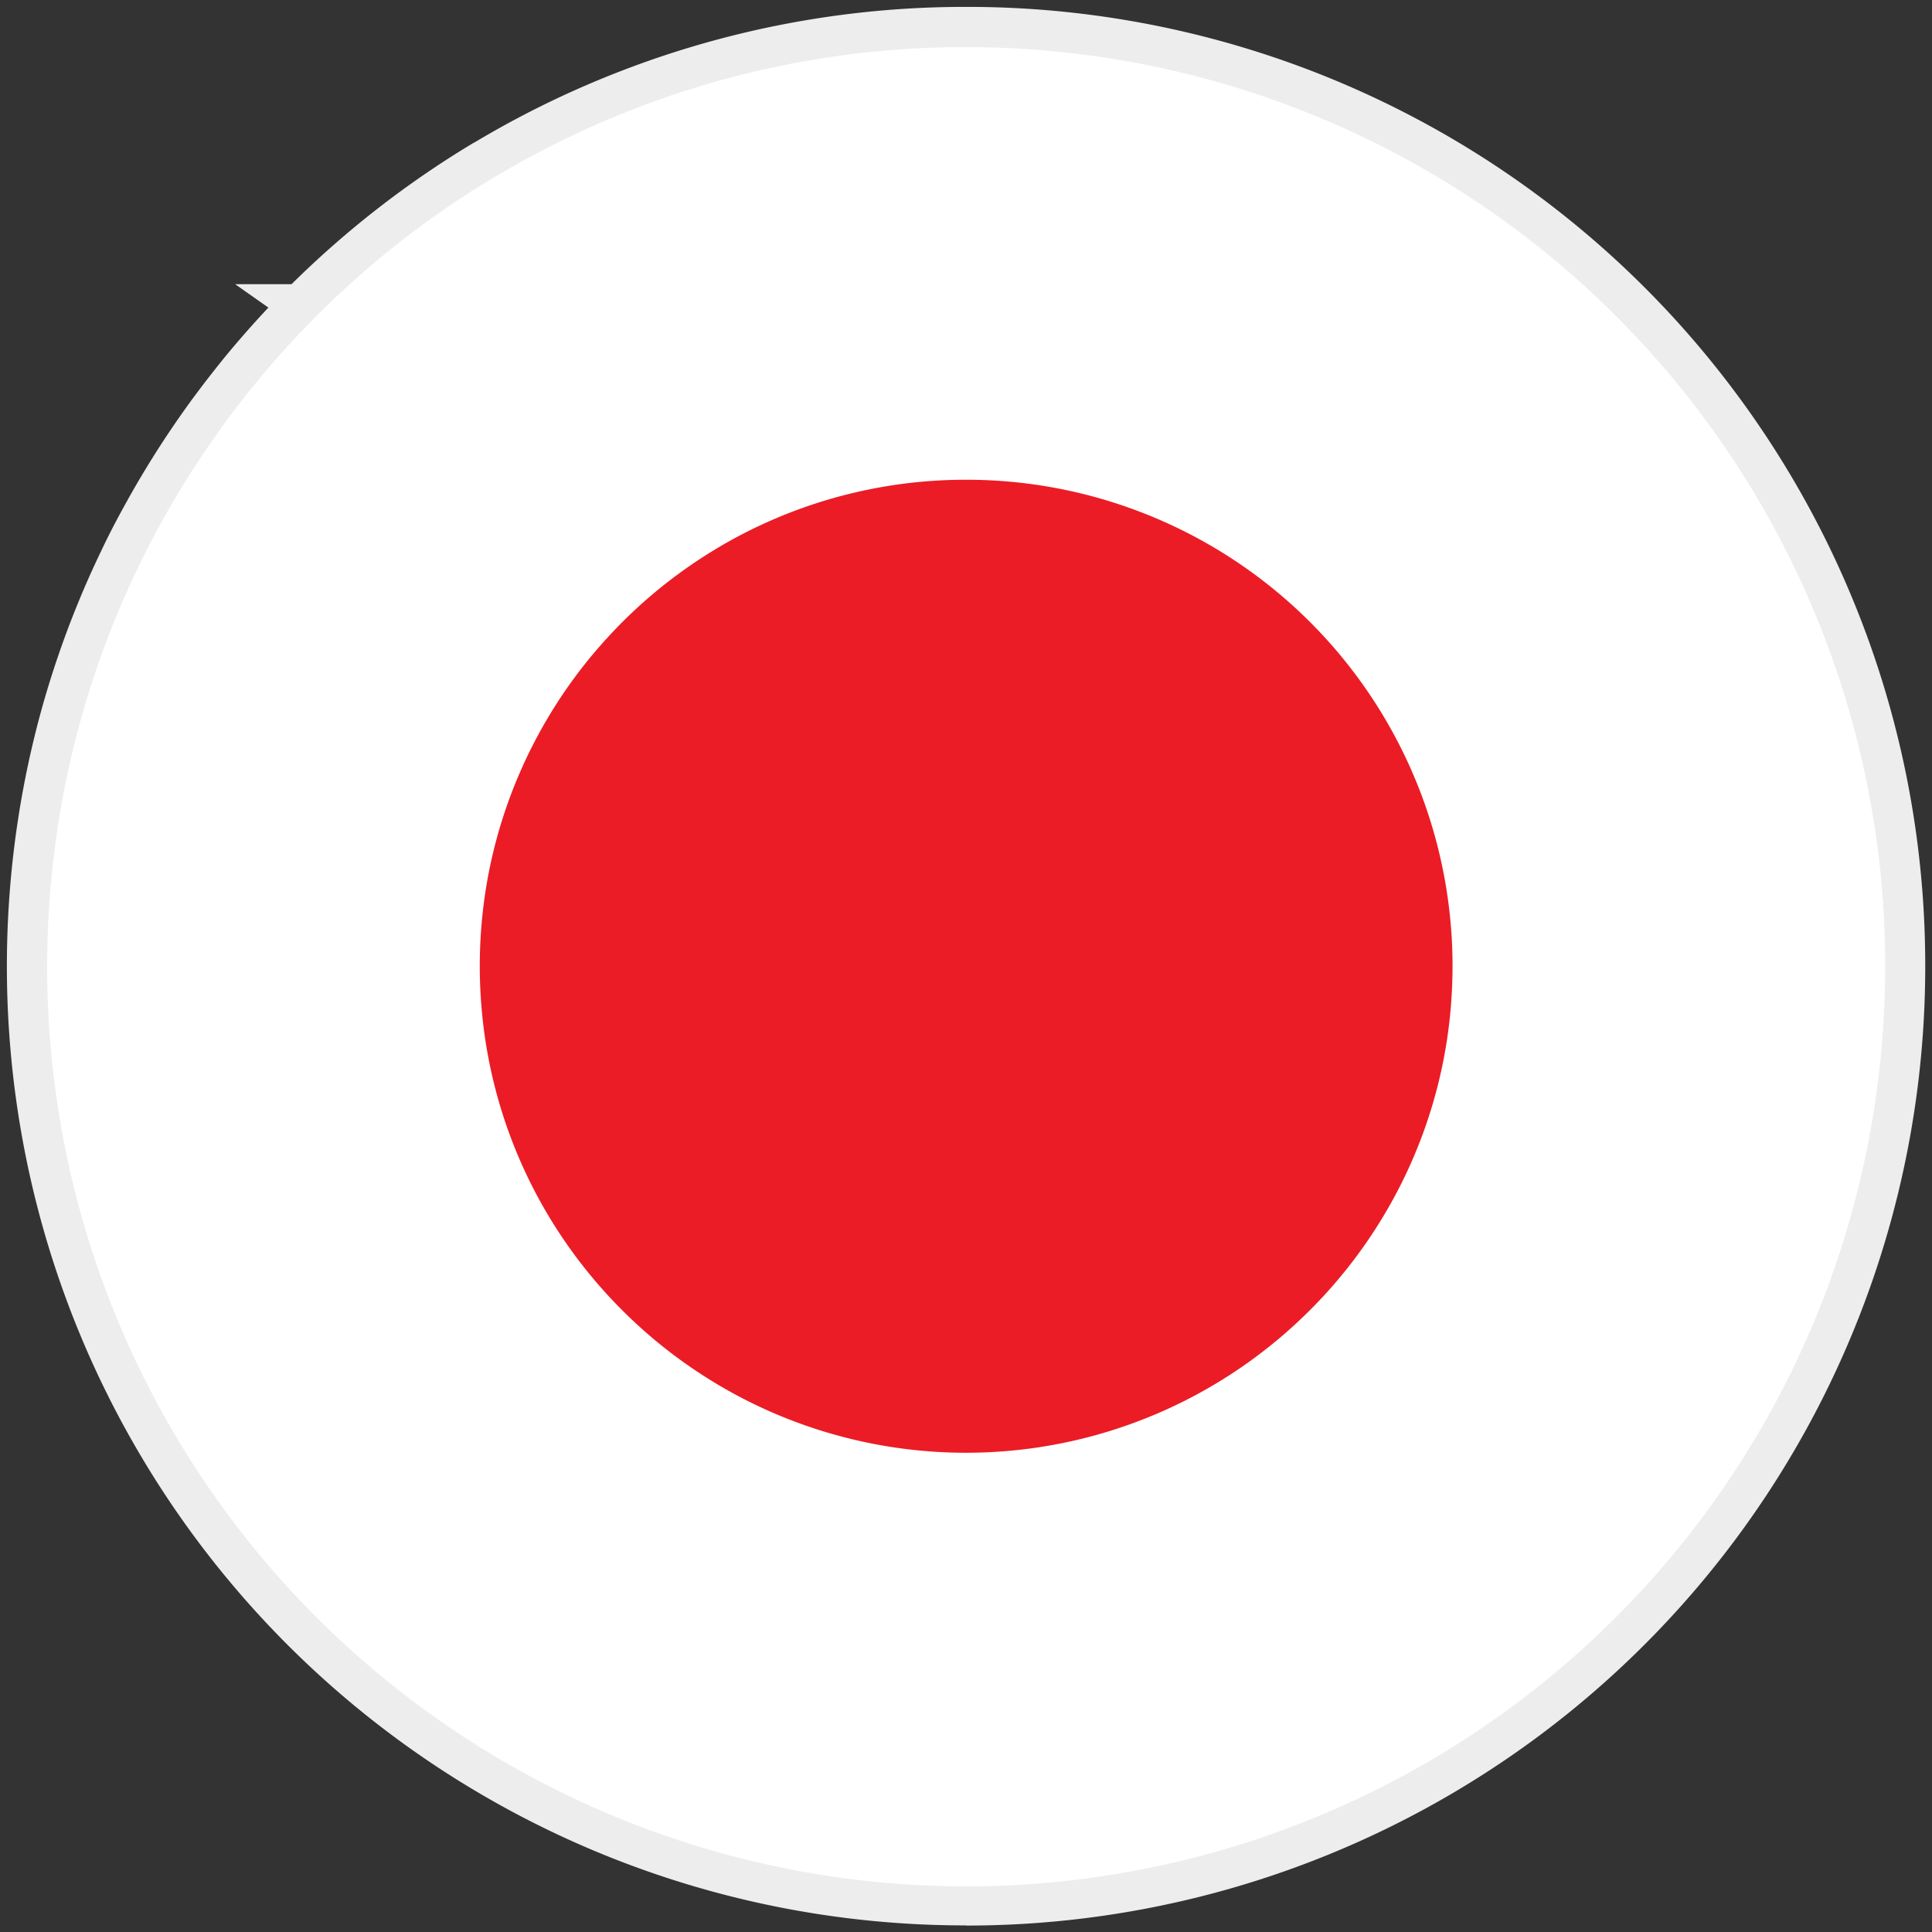
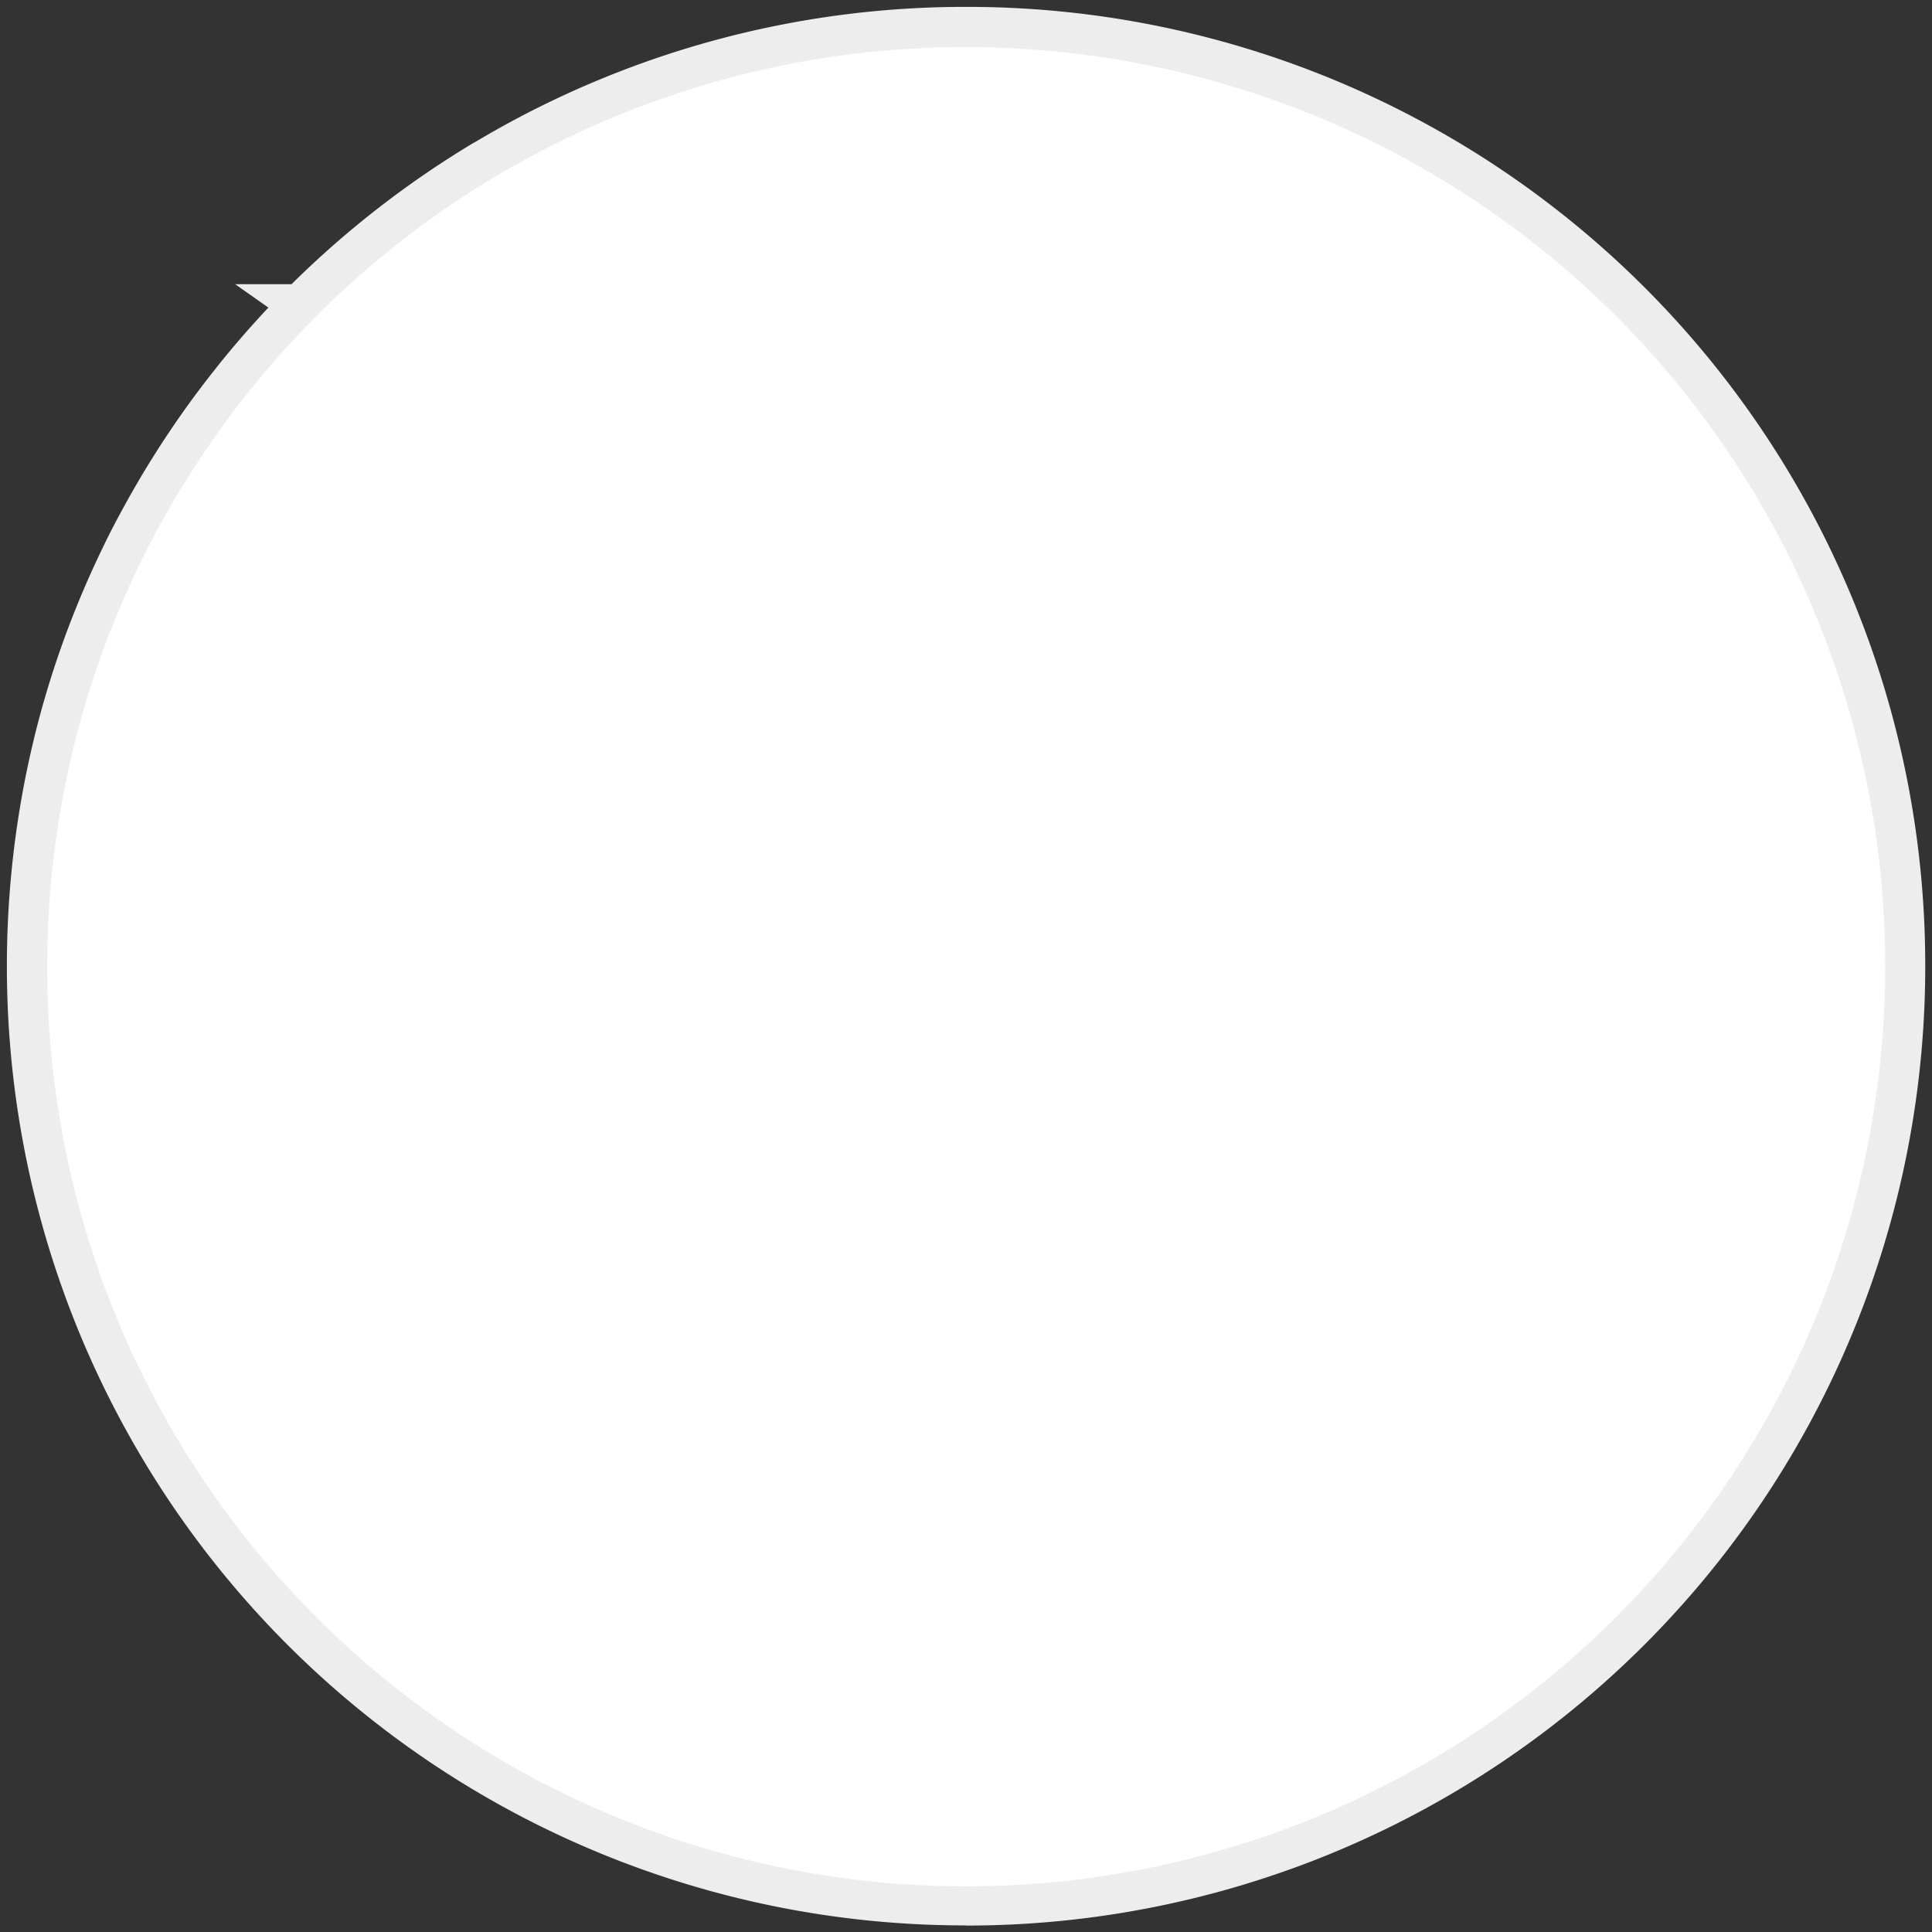
<svg xmlns="http://www.w3.org/2000/svg" width="48" height="48" viewBox="0 0 48 48">
  <rect x="0" y="0" width="48" height="48" fill="#333333" stroke="none" />
  <defs>
    <clipPath id="clip-call-asia">
      <rect width="48" height="48" />
    </clipPath>
  </defs>
  <g id="call-asia" clip-path="url(#clip-call-asia)">
    <g id="Group_704" data-name="Group 704" transform="translate(0.671 0.671)">
      <g id="Group_705" data-name="Group 705" transform="translate(0)">
        <path id="Path_1582" data-name="Path 1582" d="M46.611,21.728A23.321,23.321,0,0,0,23.405,0h-.073a23.276,23.276,0,0,0-8.617,1.643q-.65.259-1.28.554a23.152,23.152,0,0,0-2.073,1.1l-.06.036A23.427,23.427,0,0,0,6.778,6.89H6.744l.019.014q-.778.785-1.481,1.641-.119.144-.234.291-.238.3-.466.607-.158.212-.311.429a23.4,23.4,0,0,0-1.337,2.123q-.334.6-.634,1.221A23.206,23.206,0,0,0,.842,17.1l-.037.135A23.308,23.308,0,0,0,.289,19.65c-.014.09-.028.18-.041.27A23.553,23.553,0,0,0,0,23.333q0,.957.076,1.9a23.331,23.331,0,0,0,46.513,0q.076-.938.076-1.9,0-.809-.054-1.6" transform="translate(0)" fill="#fff" />
        <path id="Path_1582_-_Outline" data-name="Path 1582 - Outline" d="M23.333,47.165A23.8,23.8,0,0,1-.422,25.268C-.474,24.632-.5,23.981-.5,23.333a24.142,24.142,0,0,1,.253-3.484q.021-.139.042-.275A23.913,23.913,0,0,1,.322,17.1l.038-.139A23.772,23.772,0,0,1,1.851,13c.2-.424.422-.843.648-1.248A24,24,0,0,1,3.864,9.582c.106-.15.213-.3.318-.439.155-.209.315-.418.476-.62.077-.1.158-.2.239-.3.351-.428.72-.848,1.1-1.252L5.172,6.39h1.4a23.939,23.939,0,0,1,4.473-3.482l.055-.033.006,0a23.75,23.75,0,0,1,2.117-1.127c.427-.2.867-.391,1.308-.566A23.719,23.719,0,0,1,23.333-.5h.073a23.8,23.8,0,0,1,23.7,22.195c.037.54.055,1.091.055,1.638,0,.649-.026,1.3-.078,1.936a23.819,23.819,0,0,1-23.755,21.9ZM7.091,7.284c-.5.5-.974,1.032-1.421,1.578-.077.094-.154.189-.228.283-.155.194-.308.394-.457.595-.1.135-.2.276-.3.42a22.993,22.993,0,0,0-1.309,2.078c-.216.388-.425.79-.621,1.2a22.771,22.771,0,0,0-1.427,3.8l-.036.131a22.91,22.91,0,0,0-.506,2.366c-.014.088-.027.177-.04.265A23.136,23.136,0,0,0,.5,23.333c0,.622.025,1.246.075,1.855a22.831,22.831,0,0,0,45.516,0c.049-.61.075-1.234.075-1.856,0-.524-.018-1.052-.053-1.57A22.821,22.821,0,0,0,23.4.5h-.071A22.723,22.723,0,0,0,14.9,2.107c-.422.168-.844.351-1.253.542a22.75,22.75,0,0,0-2.028,1.079l-.007,0-.048.029a22.952,22.952,0,0,0-4.432,3.48Z" transform="translate(0)" fill="#ededed" />
-         <path id="Path_1583" data-name="Path 1583" d="M89.571,76.684A12.078,12.078,0,0,0,77.553,65.431h-.038a12.055,12.055,0,0,0-4.463.851q-.337.134-.663.287a12.016,12.016,0,0,0-1.073.571l-.031.019A12.128,12.128,0,0,0,68.941,69h-.017l.01.007q-.4.406-.767.85c-.041.05-.081.1-.121.151q-.124.155-.241.314-.082.11-.161.222a12.126,12.126,0,0,0-.692,1.1q-.173.311-.328.633a12.016,12.016,0,0,0-.756,2.011l-.019.07a12,12,0,0,0-.268,1.252l-.021.14a12.2,12.2,0,0,0-.128,1.767q0,.5.04.982a12.02,12.02,0,0,0,2.1,5.891,12.145,12.145,0,0,0,4.367,3.852A12.074,12.074,0,0,0,85.917,86.2a12.1,12.1,0,0,0,2.677-3.852A12.01,12.01,0,0,0,89.56,78.5q.039-.486.04-.982,0-.419-.028-.831" transform="translate(-54.183 -54.183)" fill="#eb1c25" />
      </g>
    </g>
  </g>
</svg>